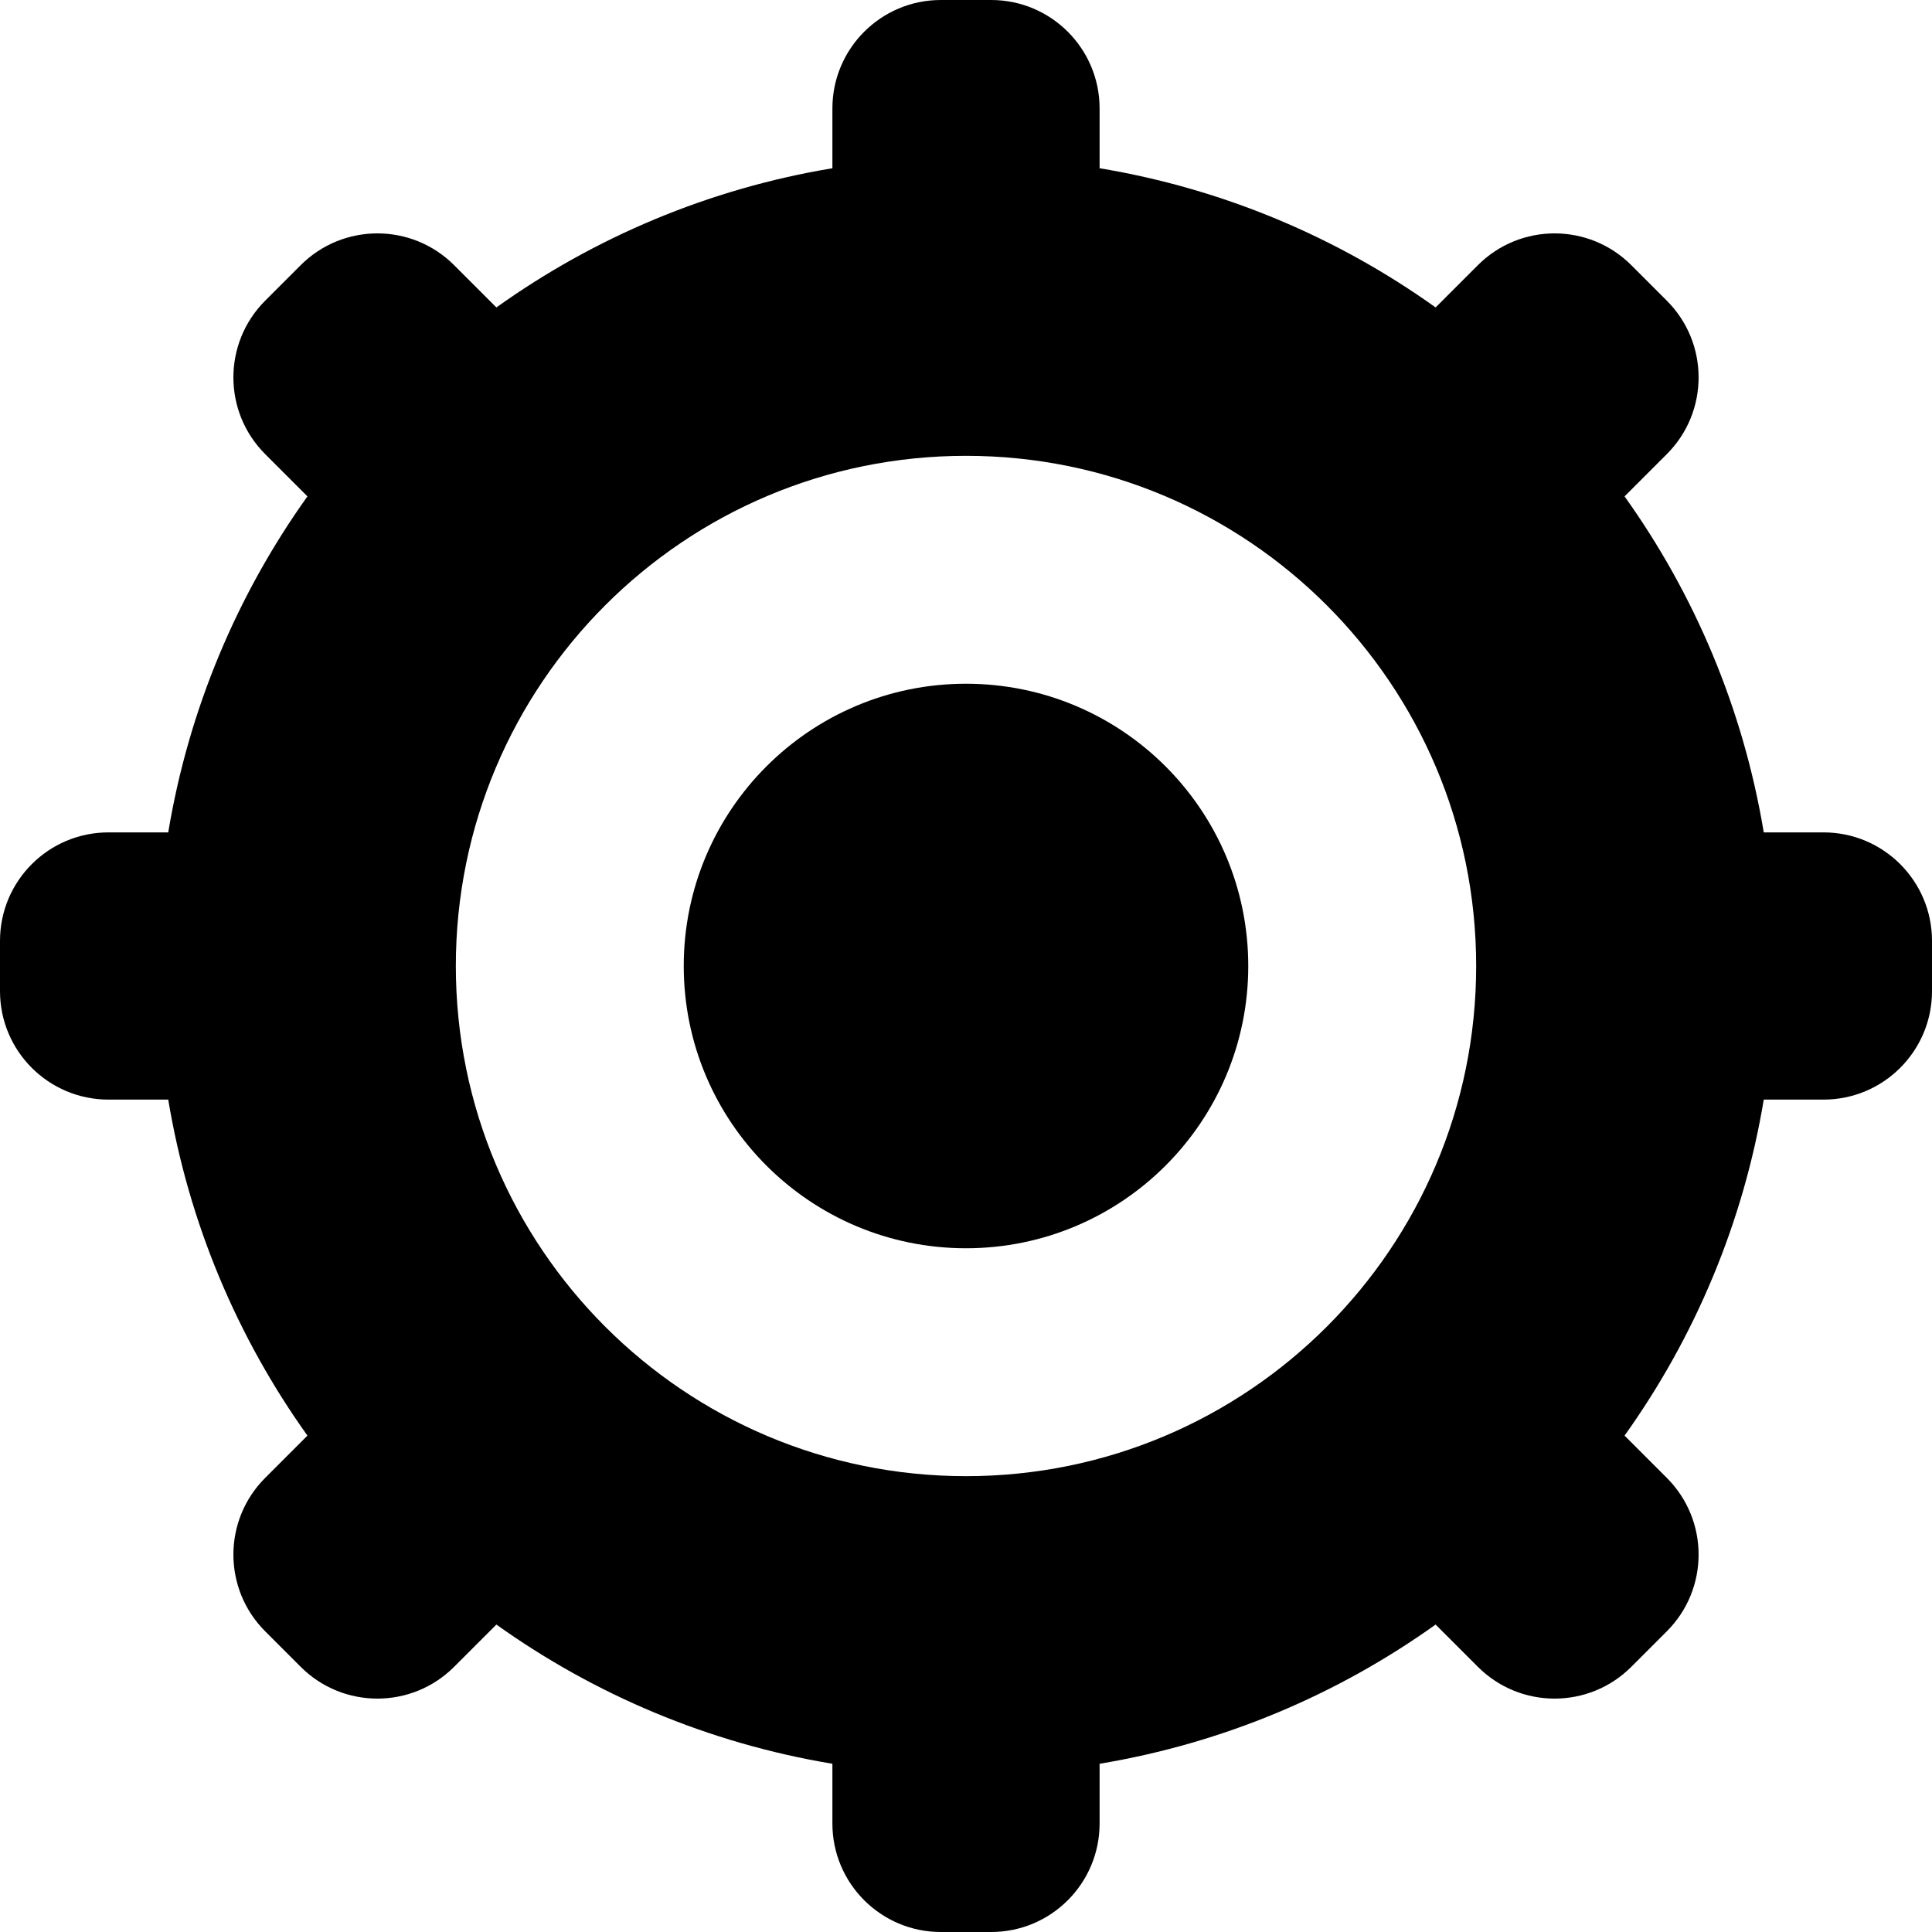
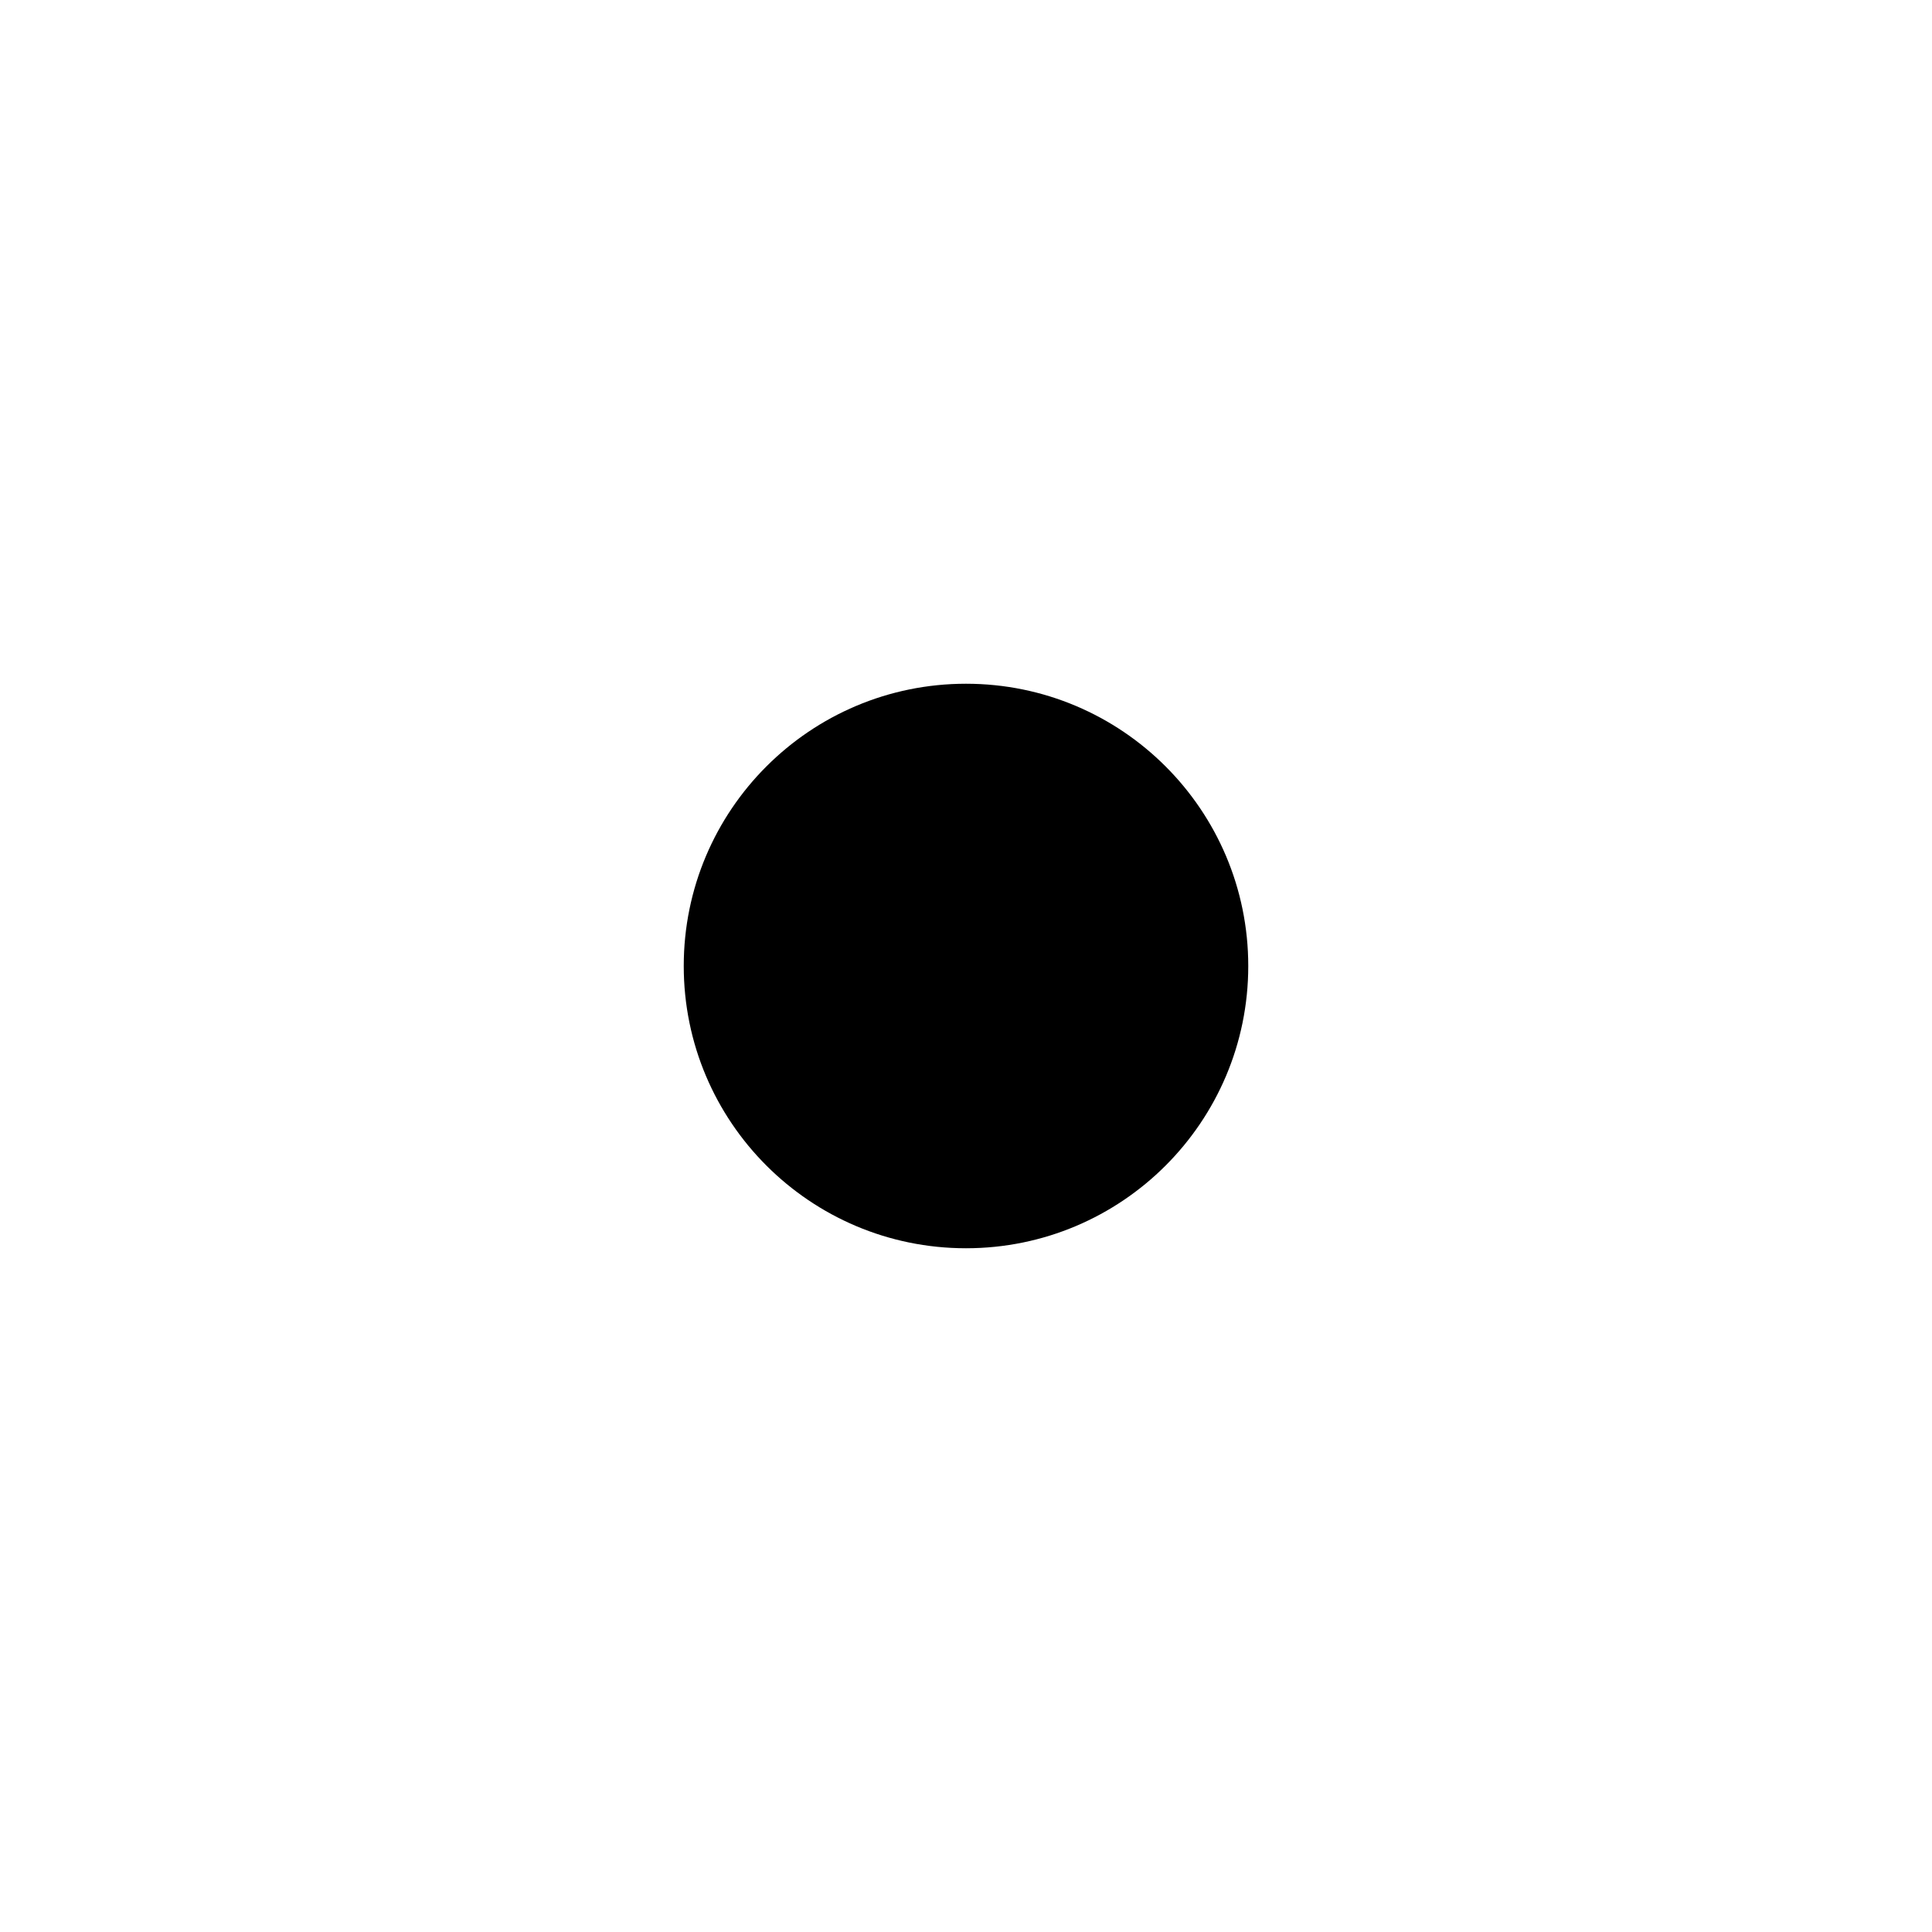
<svg xmlns="http://www.w3.org/2000/svg" fill="#000000" version="1.1" id="Capa_1" width="800px" height="800px" viewBox="0 0 491.669 491.669" xml:space="preserve">
  <g>
    <g>
-       <path d="M464.063,211.834h-15.209c-5.235-31.496-17.61-60.576-35.425-85.512l10.757-10.757c10.781-10.781,10.781-28.261,0-39.042    l-9.041-9.041c-10.78-10.781-28.26-10.781-39.041,0l-10.758,10.757c-24.936-17.813-54.016-30.189-85.512-35.424V27.606    C279.835,12.36,267.475,0,252.229,0h-12.787c-15.247-0.001-27.607,12.359-27.607,27.606v15.209    c-31.495,5.236-60.576,17.611-85.512,35.425l-10.758-10.758c-10.78-10.781-28.261-10.781-39.041,0l-9.041,9.041    c-10.781,10.781-10.781,28.261,0,39.042l10.757,10.757c-17.813,24.936-30.188,54.016-35.425,85.512H27.606    C12.36,211.834,0,224.194,0,239.441v12.786c0,15.248,12.36,27.607,27.606,27.607h15.209c5.236,31.496,17.611,60.576,35.425,85.512    l-10.757,10.758c-10.781,10.78-10.781,28.261,0,39.041l9.041,9.041c10.78,10.781,28.261,10.781,39.041,0l10.758-10.757    c24.936,17.813,54.017,30.189,85.512,35.425v15.208c0,15.247,12.36,27.607,27.606,27.607h12.788    c15.246,0,27.605-12.36,27.605-27.607v-15.208c31.496-5.234,60.576-17.61,85.512-35.425l10.758,10.757    c10.781,10.781,28.261,10.781,39.041,0l9.041-9.041c10.781-10.78,10.781-28.261,0-39.041l-10.757-10.758    c17.813-24.936,30.189-54.016,35.425-85.512h15.21c15.245,0,27.605-12.359,27.605-27.607v-12.786    C491.67,224.194,479.31,211.834,464.063,211.834z M245.835,375.665c-71.703,0-129.831-58.127-129.831-129.831    s58.128-129.831,129.831-129.831c71.705,0,129.831,58.127,129.831,129.831S317.54,375.665,245.835,375.665z" />
      <circle cx="245.835" cy="245.834" r="71.831" />
    </g>
  </g>
</svg>